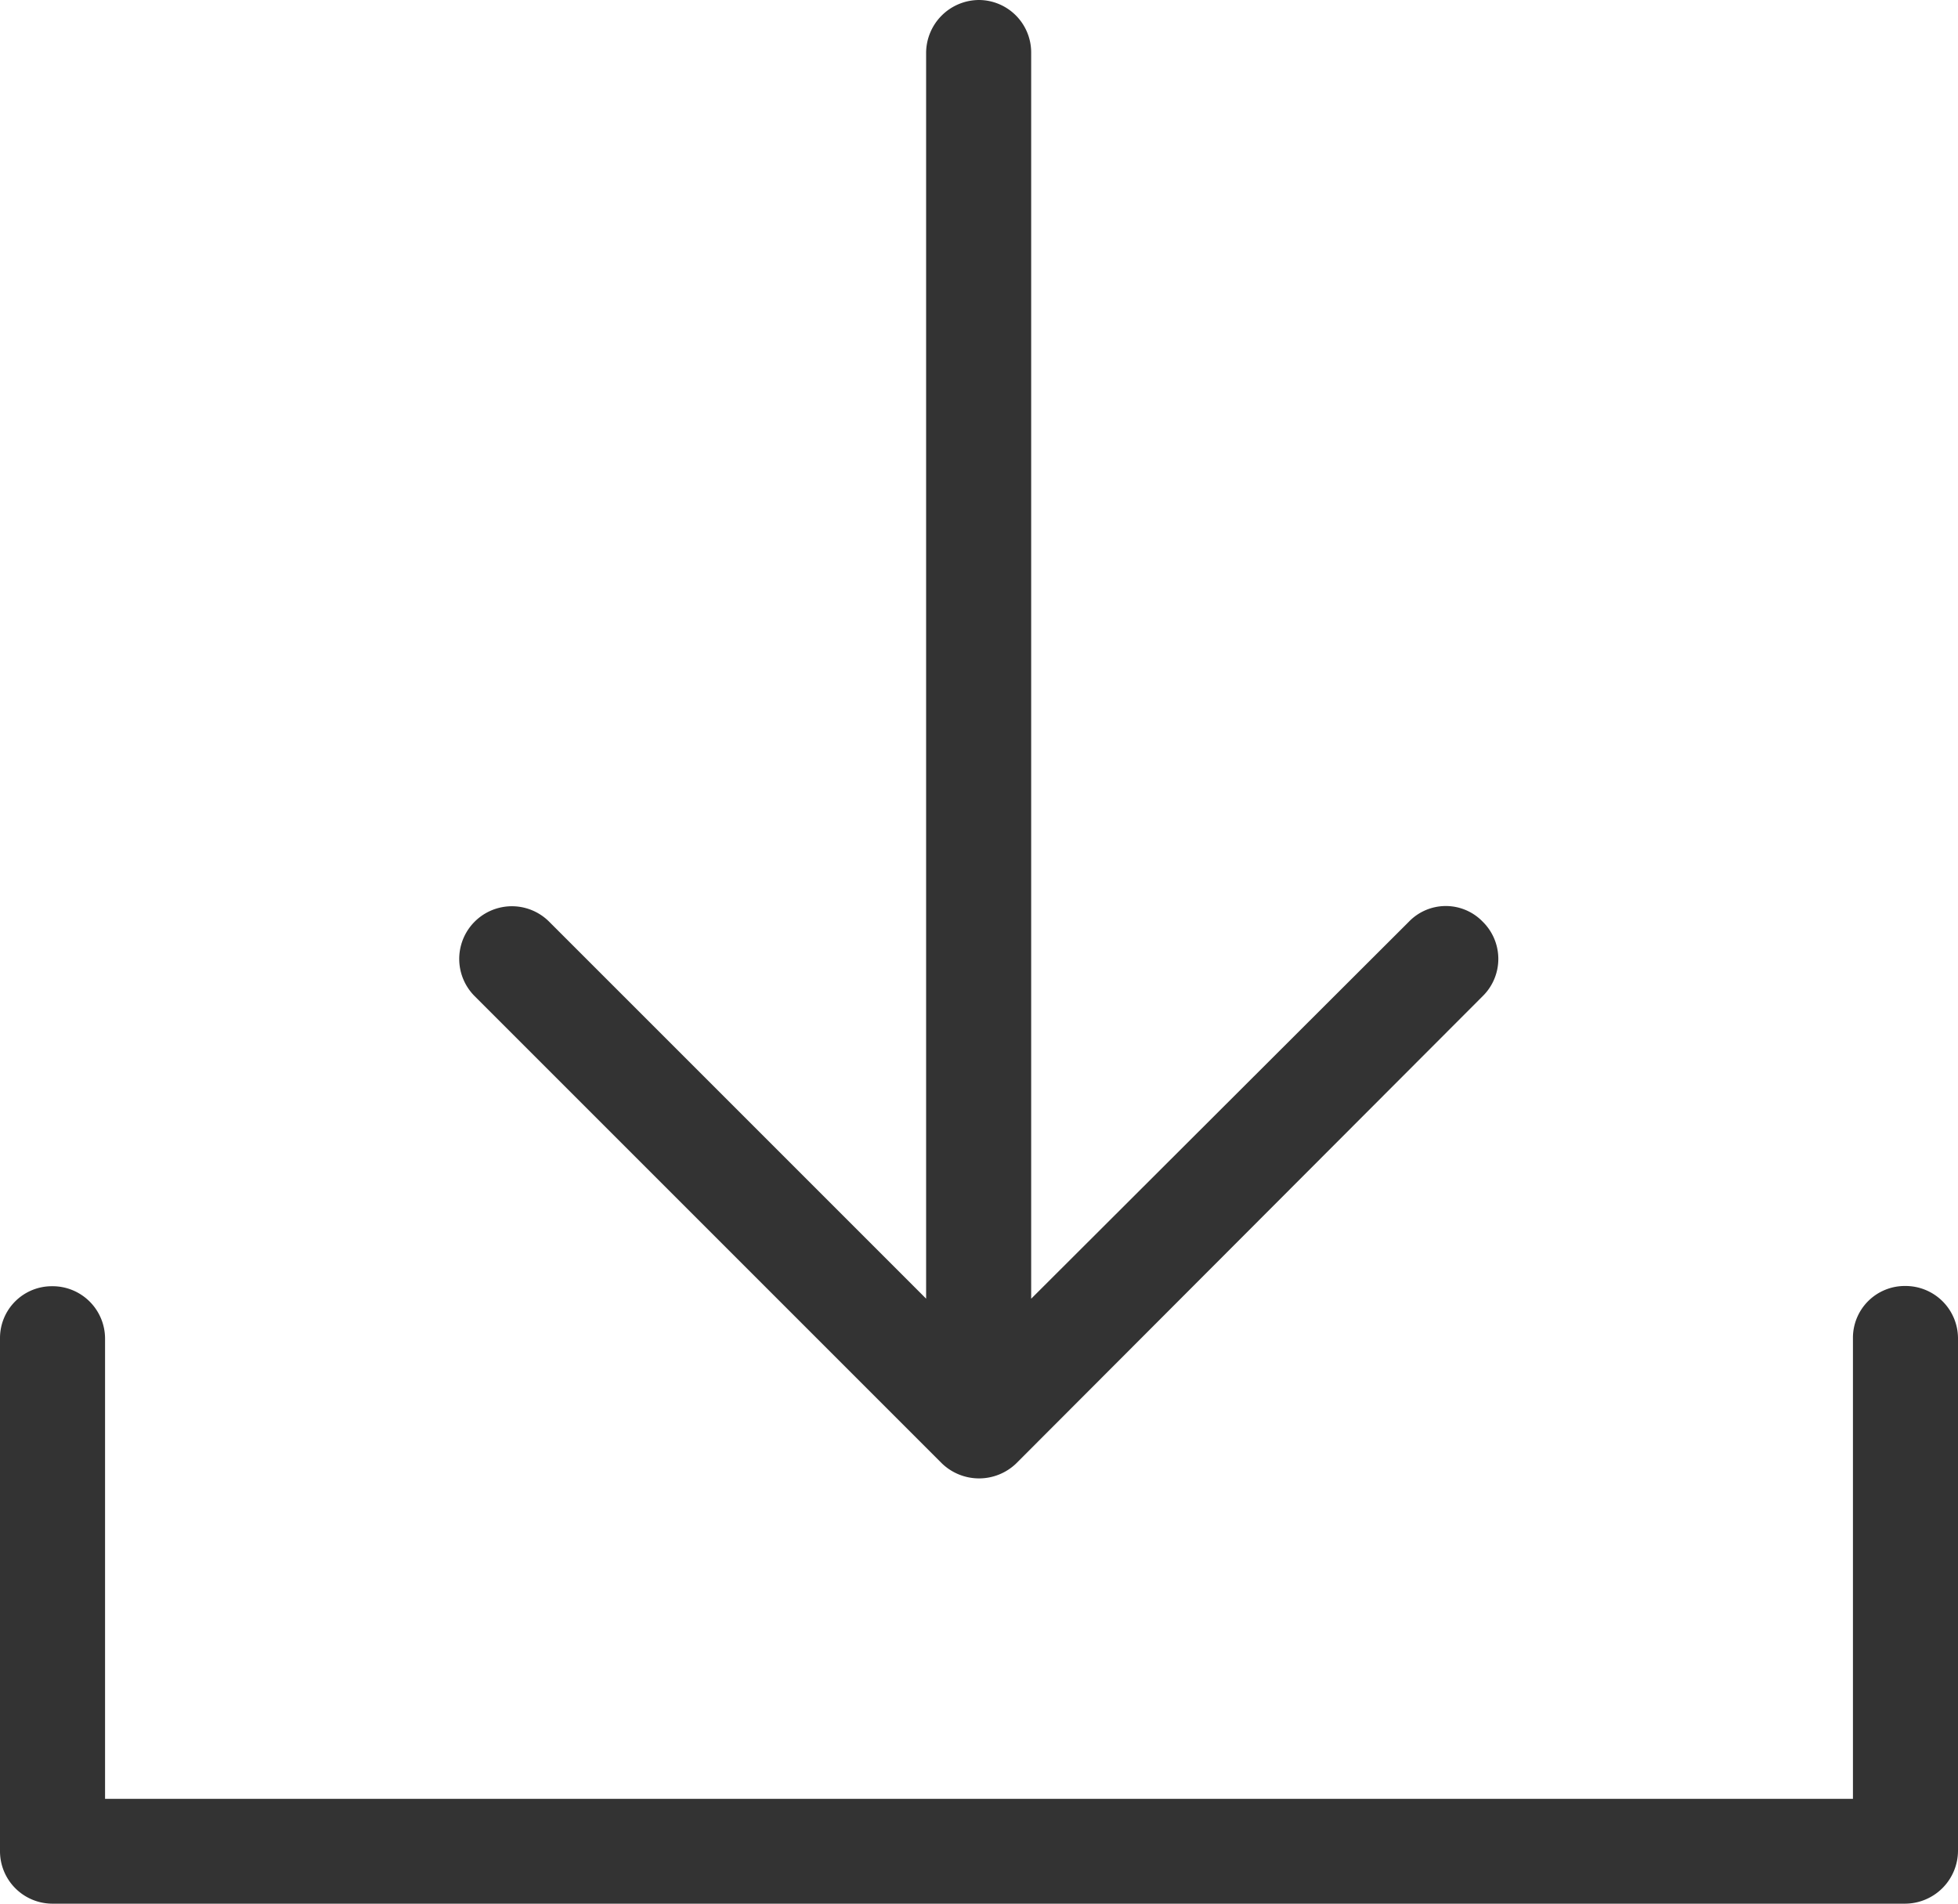
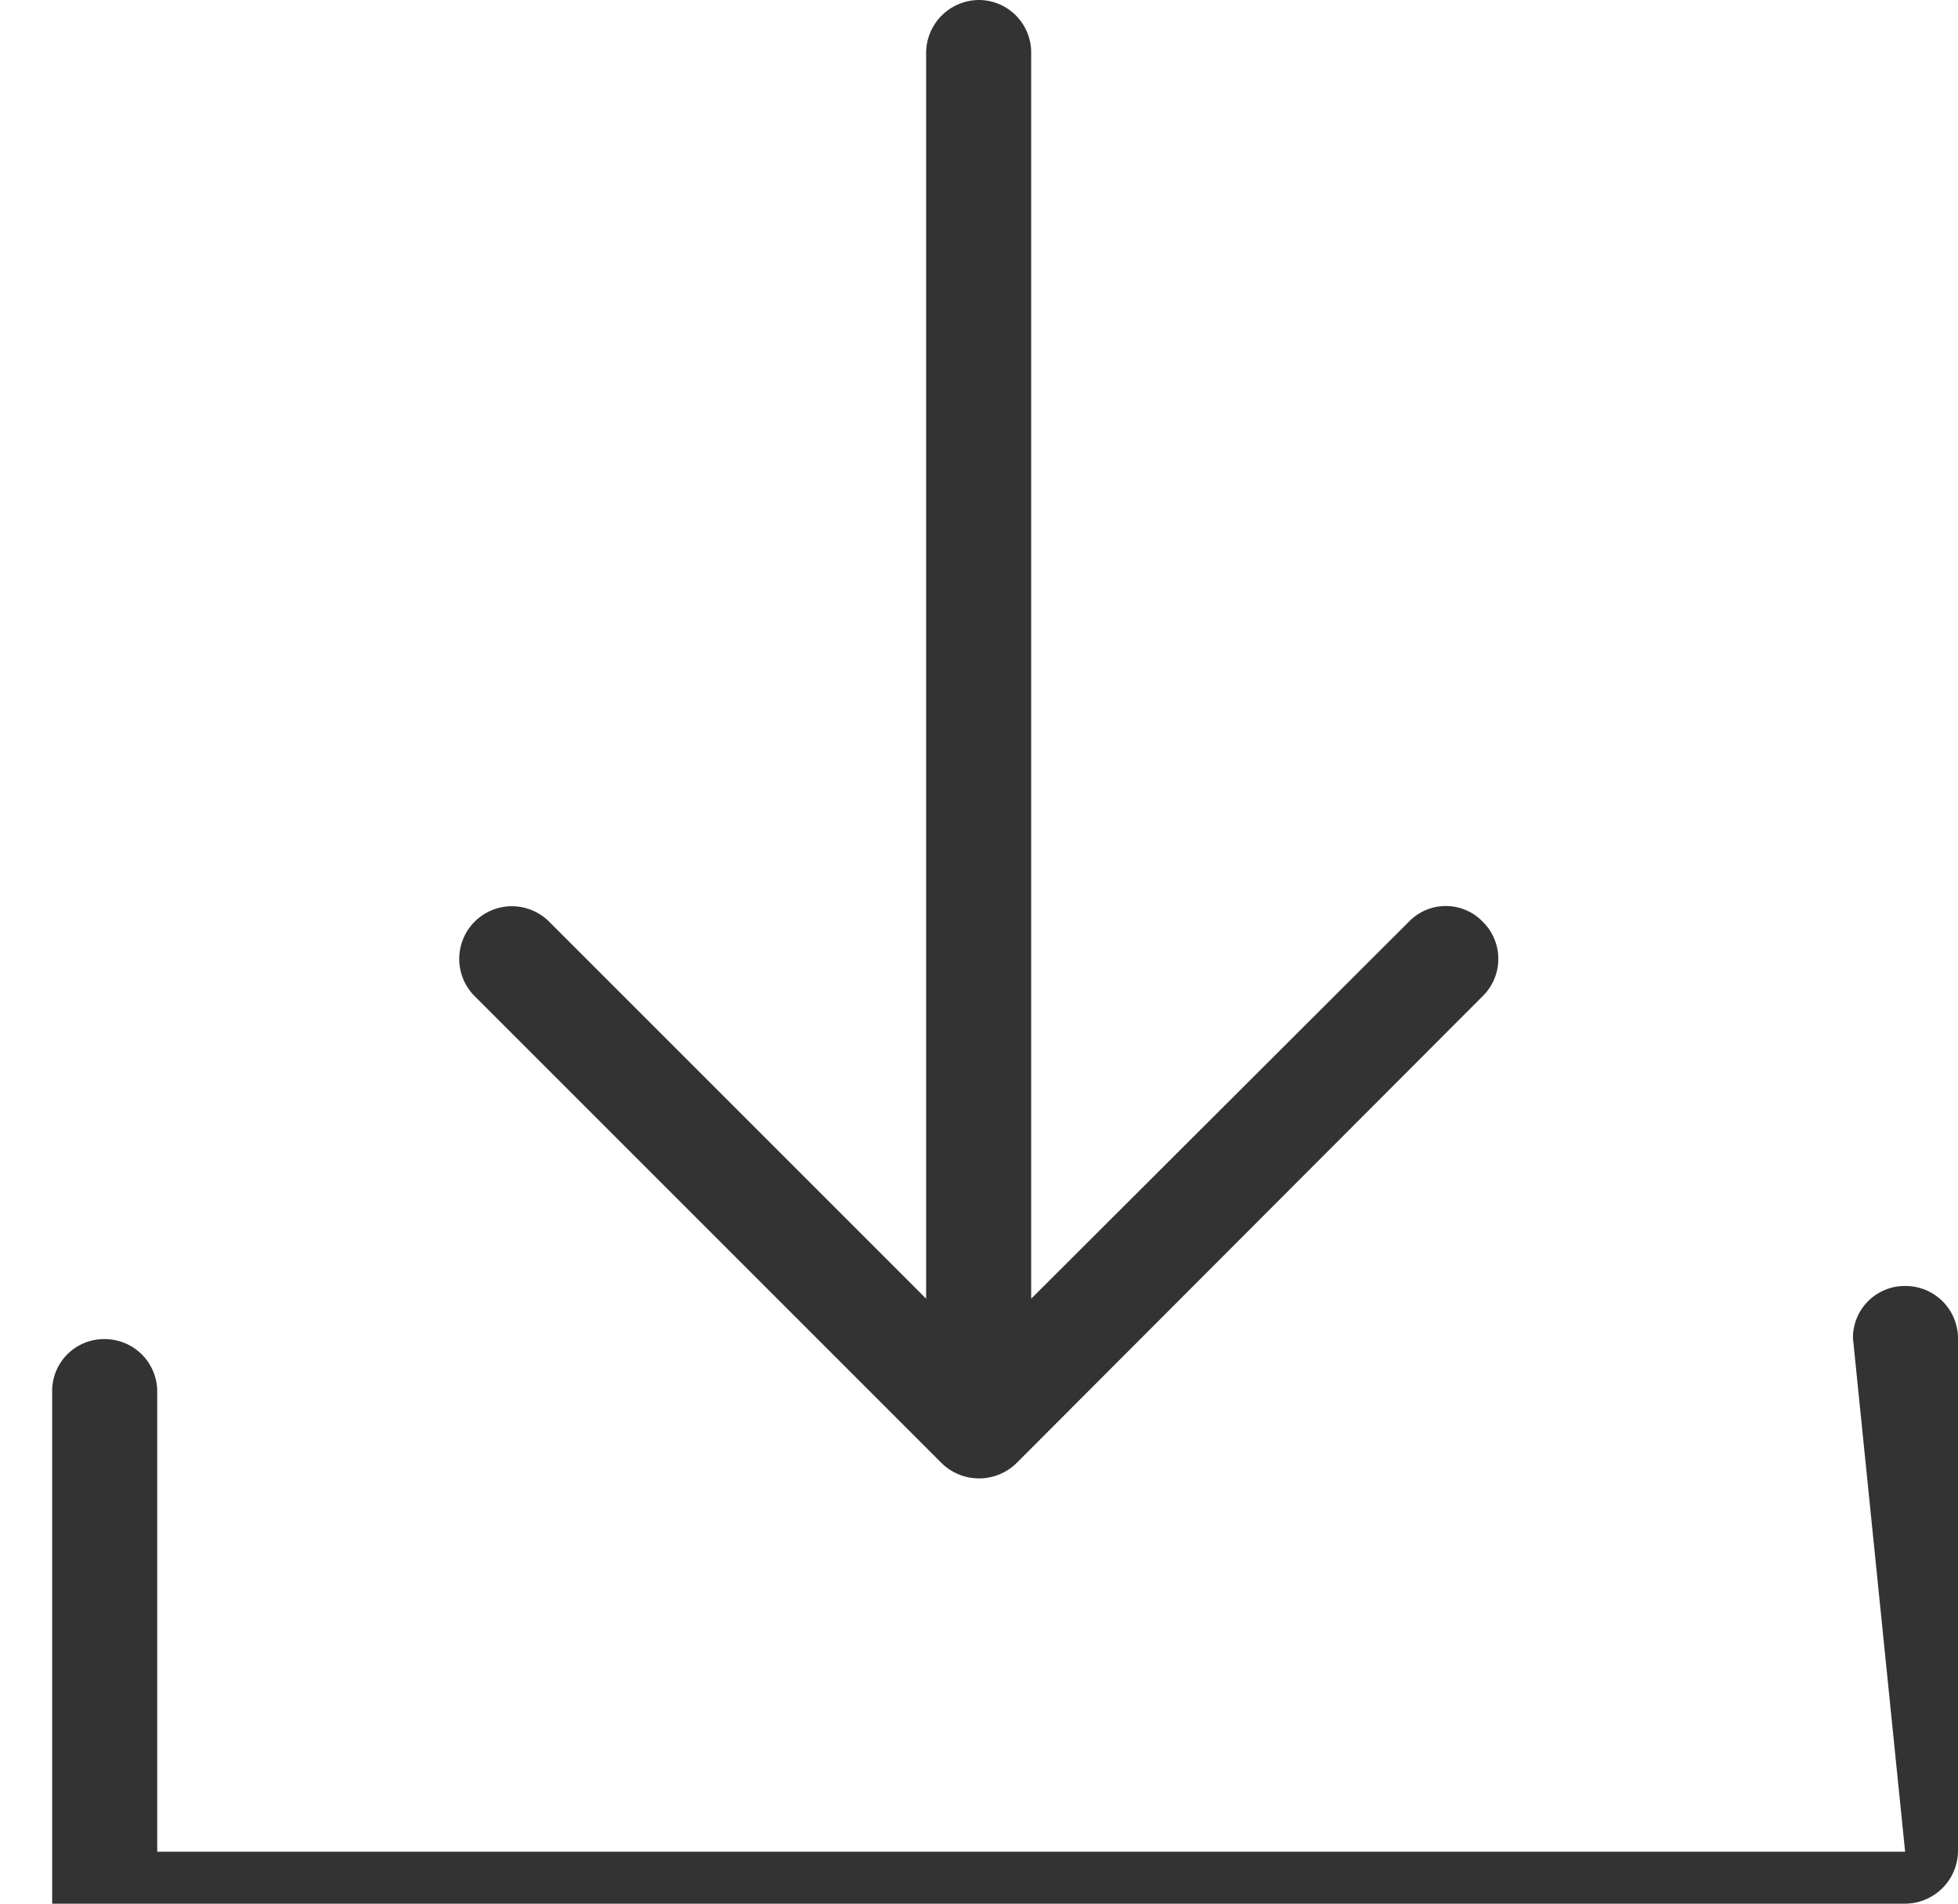
<svg xmlns="http://www.w3.org/2000/svg" viewBox="0 0 32.914 32">
-   <path data-name="001-download-arrow" d="M24.924 16.745a.877.877 0 0 0 0-1.252.862.862 0 0 0-1.24 0l-6.35 6.338V.889A.882.882 0 0 0 16.457 0a.893.893 0 0 0-.889.889V21.83l-6.337-6.337a.885.885 0 0 0-1.252 1.252l7.853 7.853a.9.9 0 0 0 1.252 0zm6.224 5.749a.871.871 0 0 1 .877-.877.882.882 0 0 1 .889.877v8.617a.893.893 0 0 1-.889.889H.877A.882.882 0 0 1 0 31.111v-8.617a.871.871 0 0 1 .877-.873.882.882 0 0 1 .889.877v7.74h29.382z" fill="#333" />
+   <path data-name="001-download-arrow" d="M24.924 16.745a.877.877 0 0 0 0-1.252.862.862 0 0 0-1.24 0l-6.35 6.338V.889A.882.882 0 0 0 16.457 0a.893.893 0 0 0-.889.889V21.83l-6.337-6.337a.885.885 0 0 0-1.252 1.252l7.853 7.853a.9.9 0 0 0 1.252 0zm6.224 5.749a.871.871 0 0 1 .877-.877.882.882 0 0 1 .889.877v8.617a.893.893 0 0 1-.889.889H.877v-8.617a.871.871 0 0 1 .877-.873.882.882 0 0 1 .889.877v7.74h29.382z" fill="#333" />
</svg>